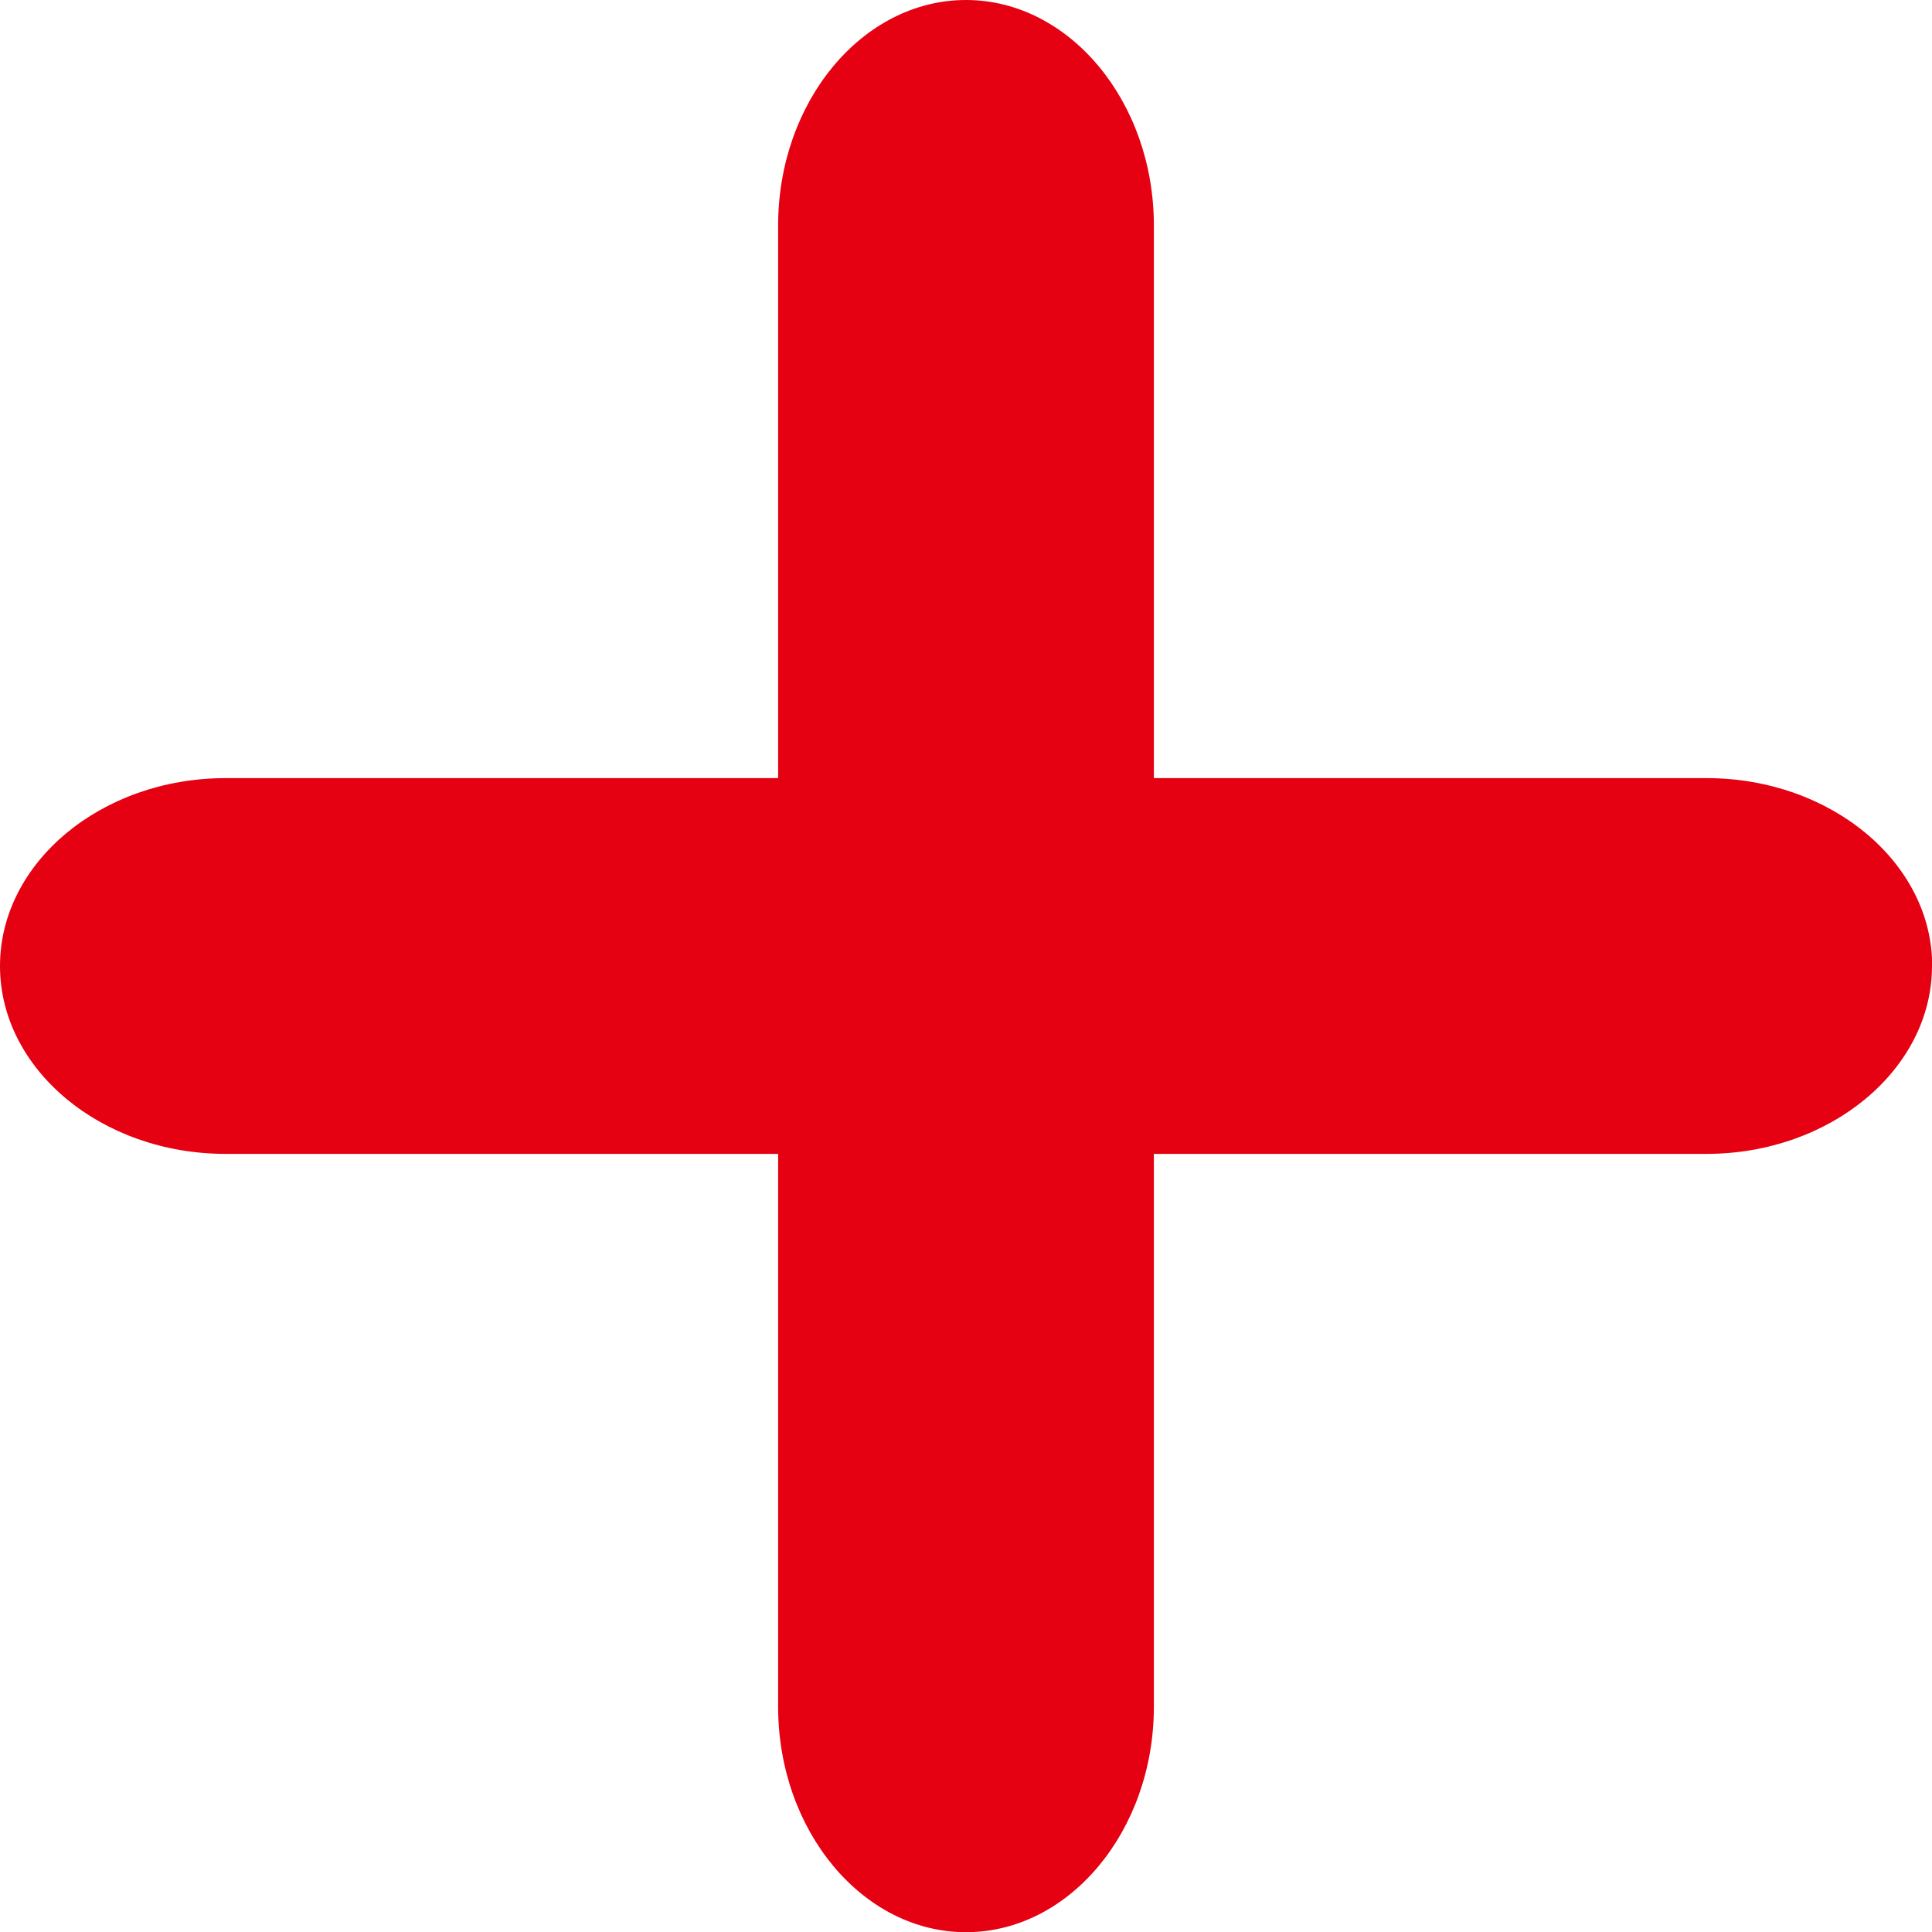
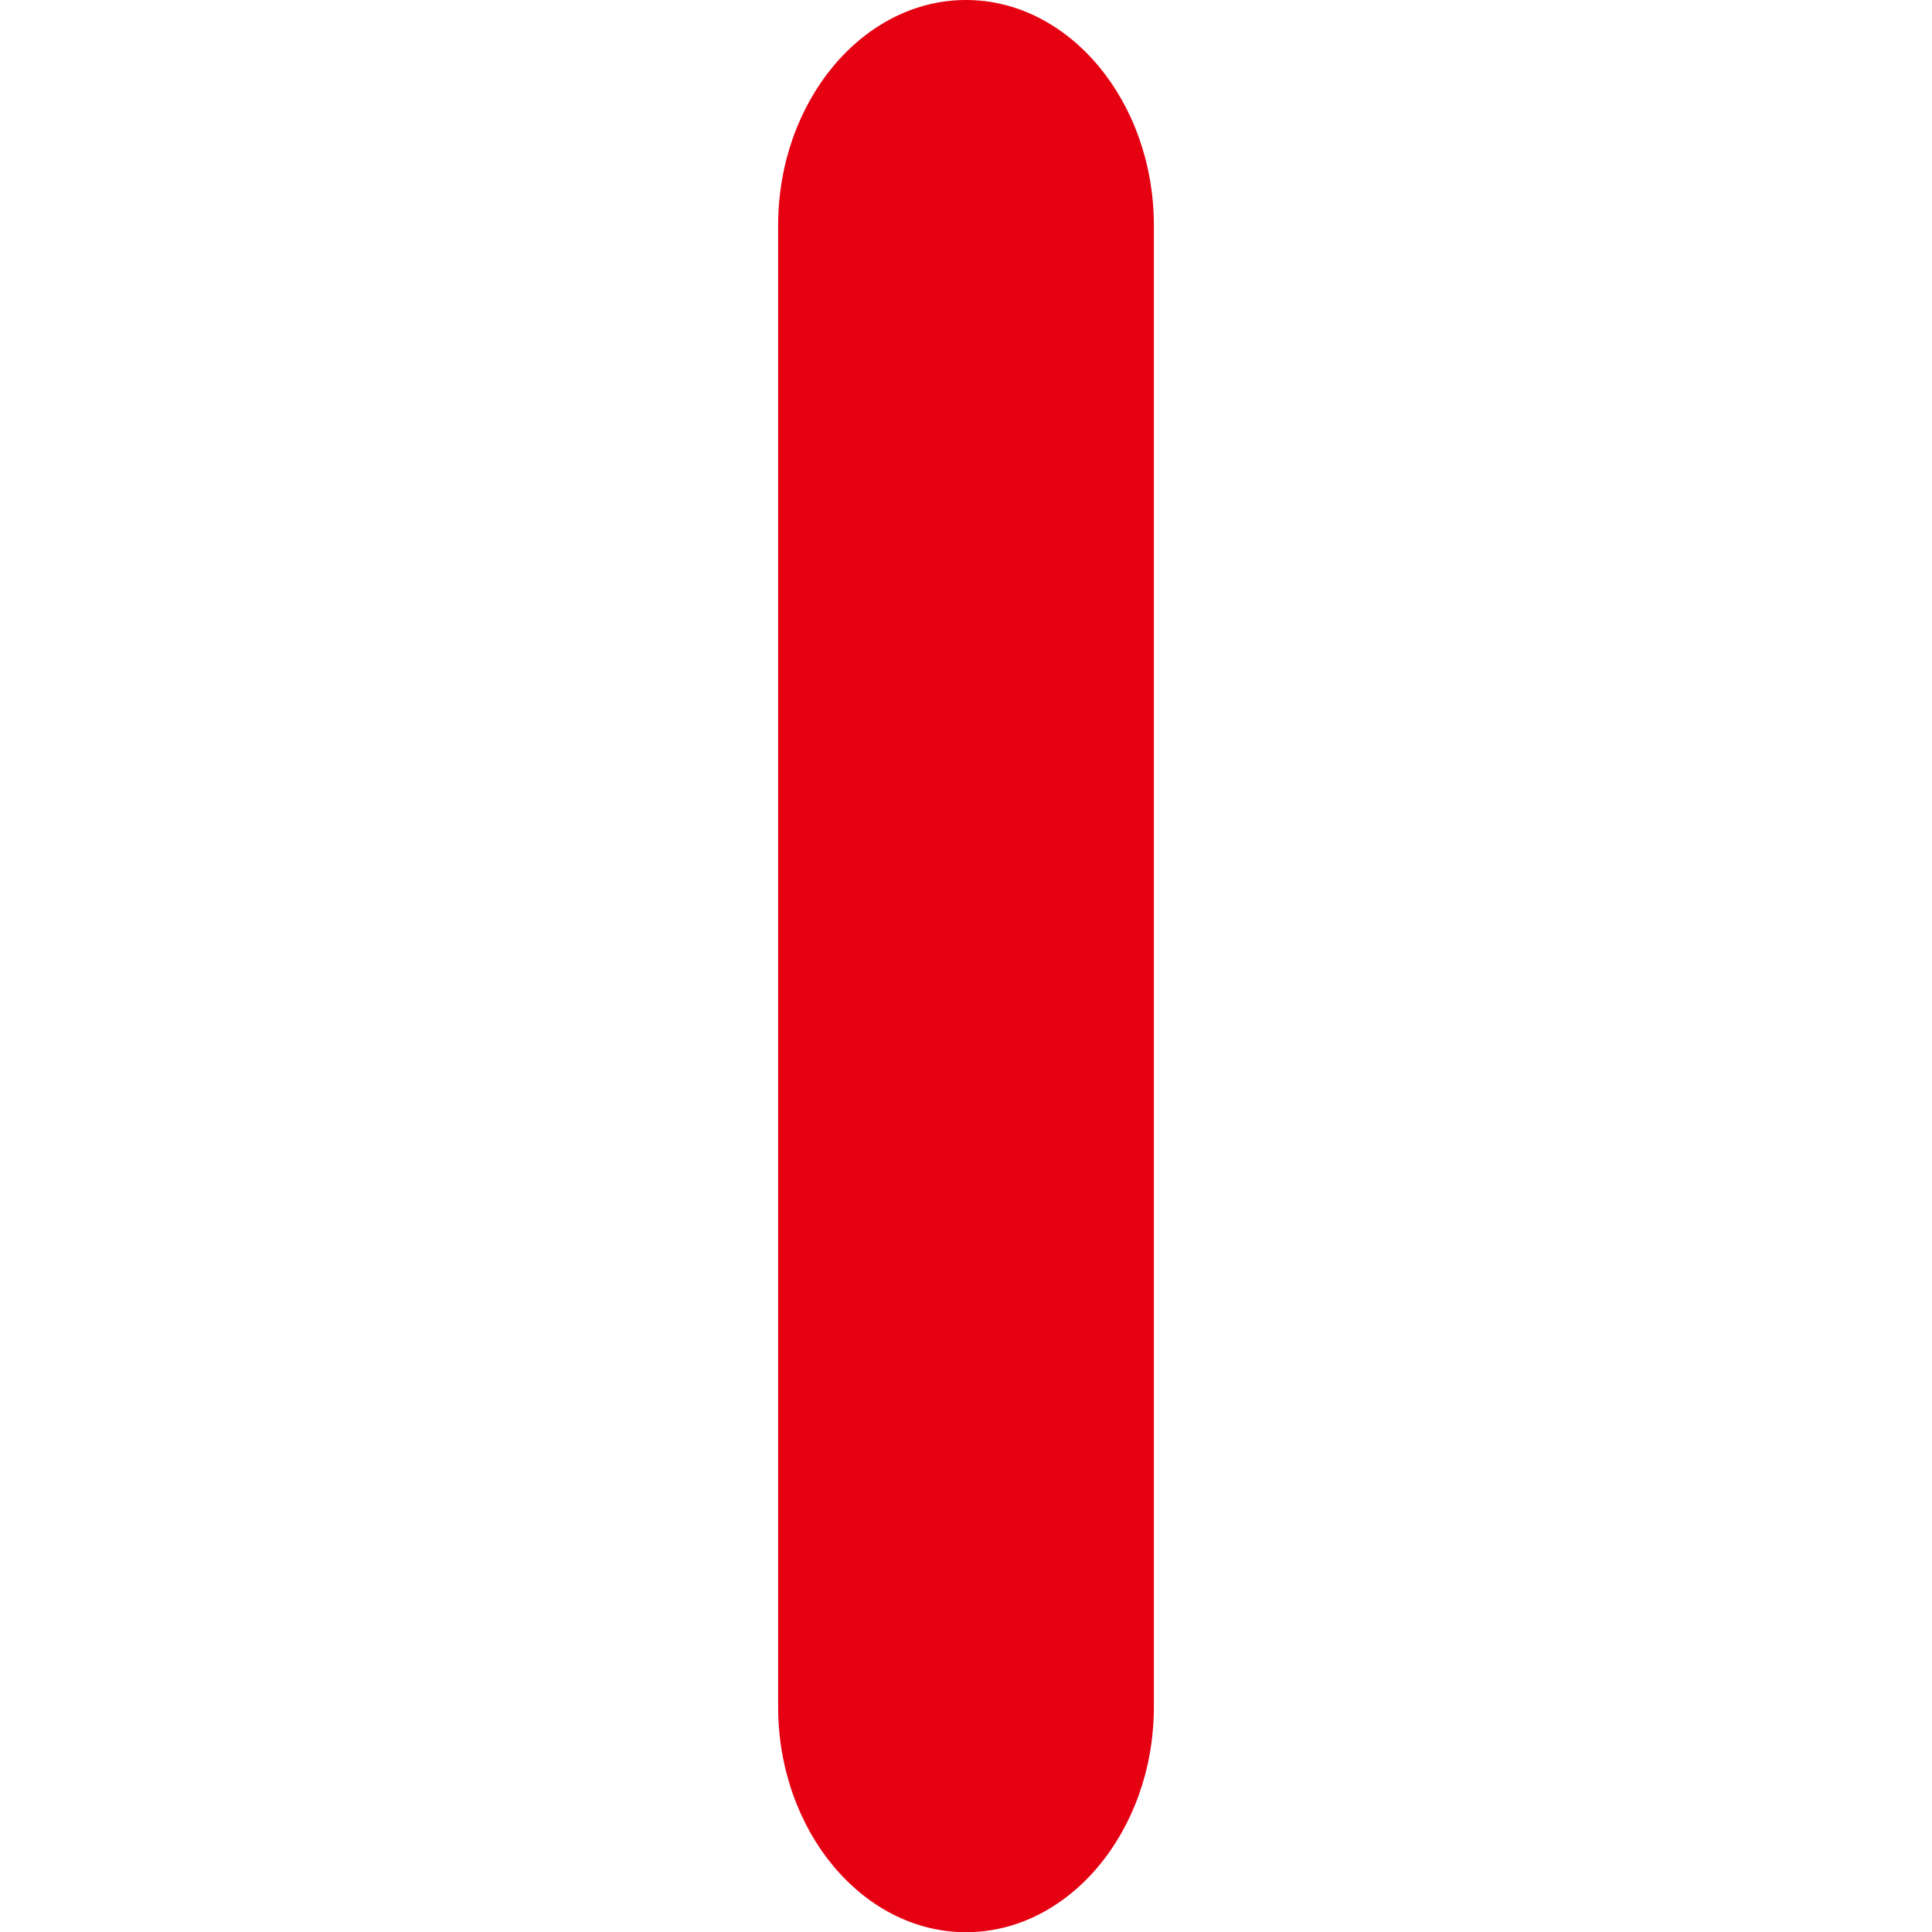
<svg xmlns="http://www.w3.org/2000/svg" id="_レイヤー_2" viewBox="0 0 98.62 98.62">
  <defs>
    <style>.cls-1{fill:#e50012;}</style>
  </defs>
  <g id="PC">
-     <path class="cls-1" d="M98.62,49.31c0,5.27-5.18,9.59-11.51,9.59H11.51c-6.33,0-11.51-4.31-11.51-9.59s5.18-9.59,11.51-9.59h75.61c6.33,0,11.51,4.31,11.51,9.59Z" />
    <path class="cls-1" d="M49.31,0c5.27,0,9.59,5.18,9.59,11.51v75.61c0,6.33-4.31,11.51-9.59,11.51s-9.59-5.18-9.59-11.51V11.51c0-6.33,4.31-11.51,9.59-11.51Z" />
  </g>
</svg>